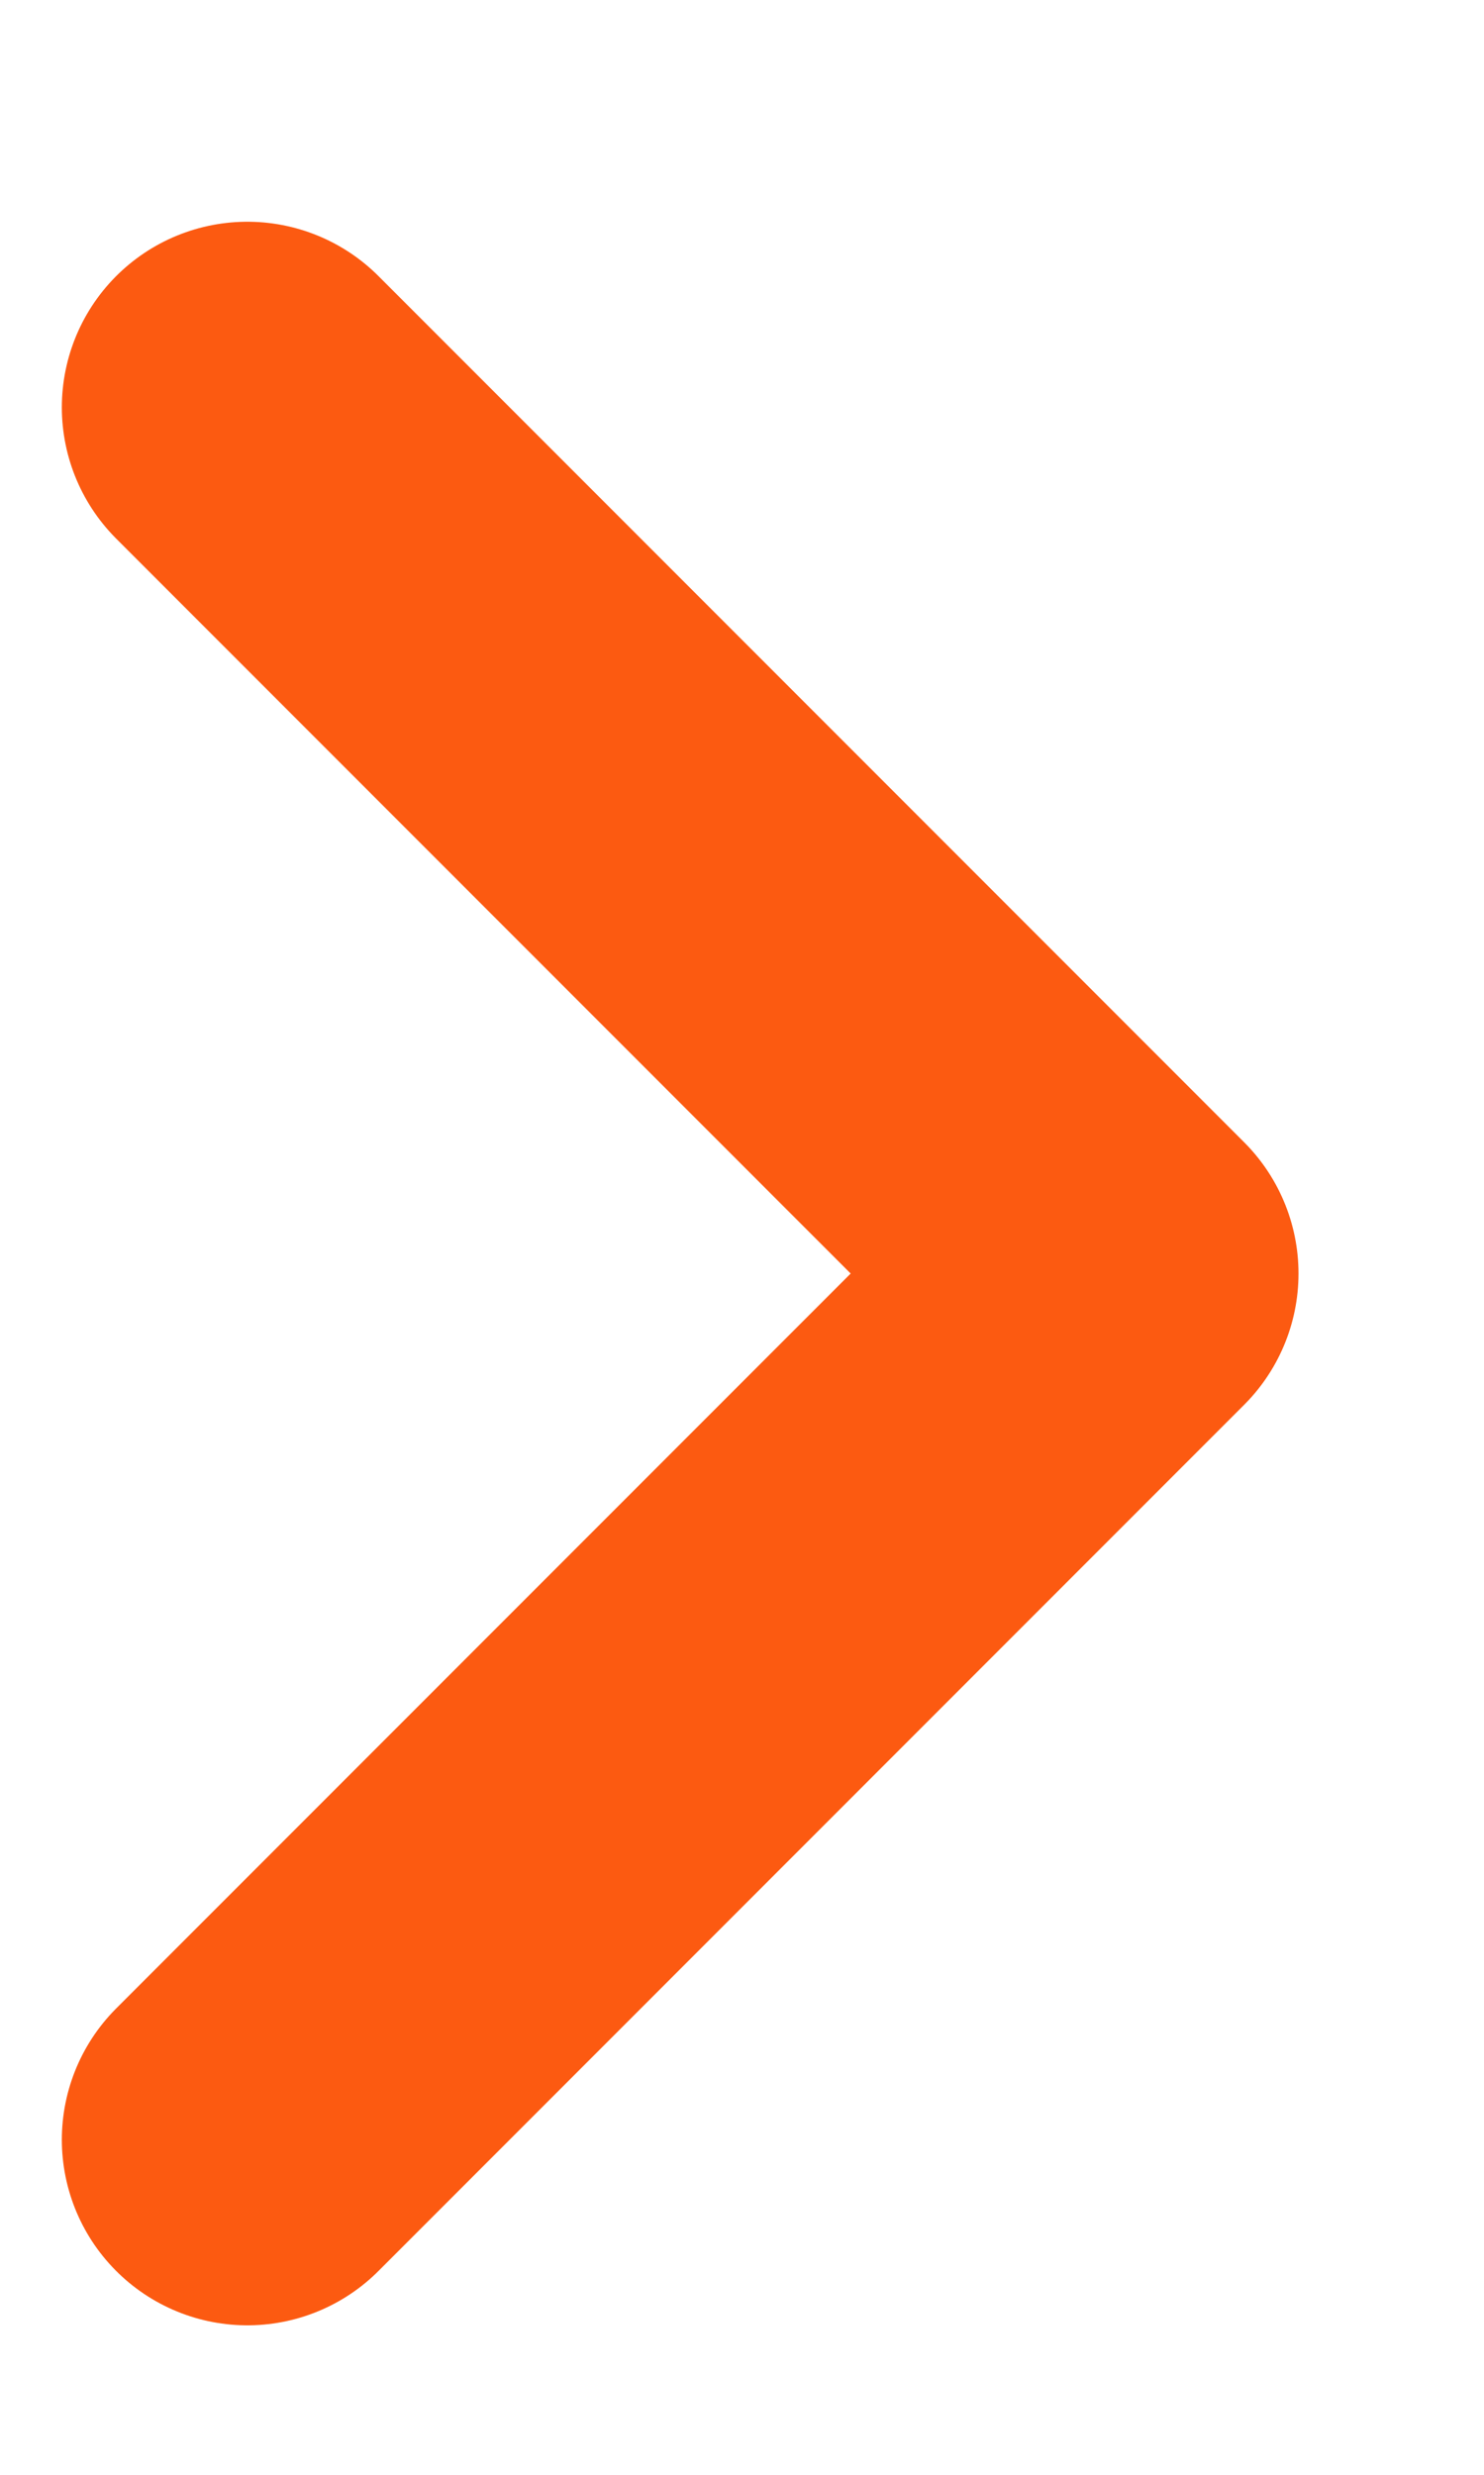
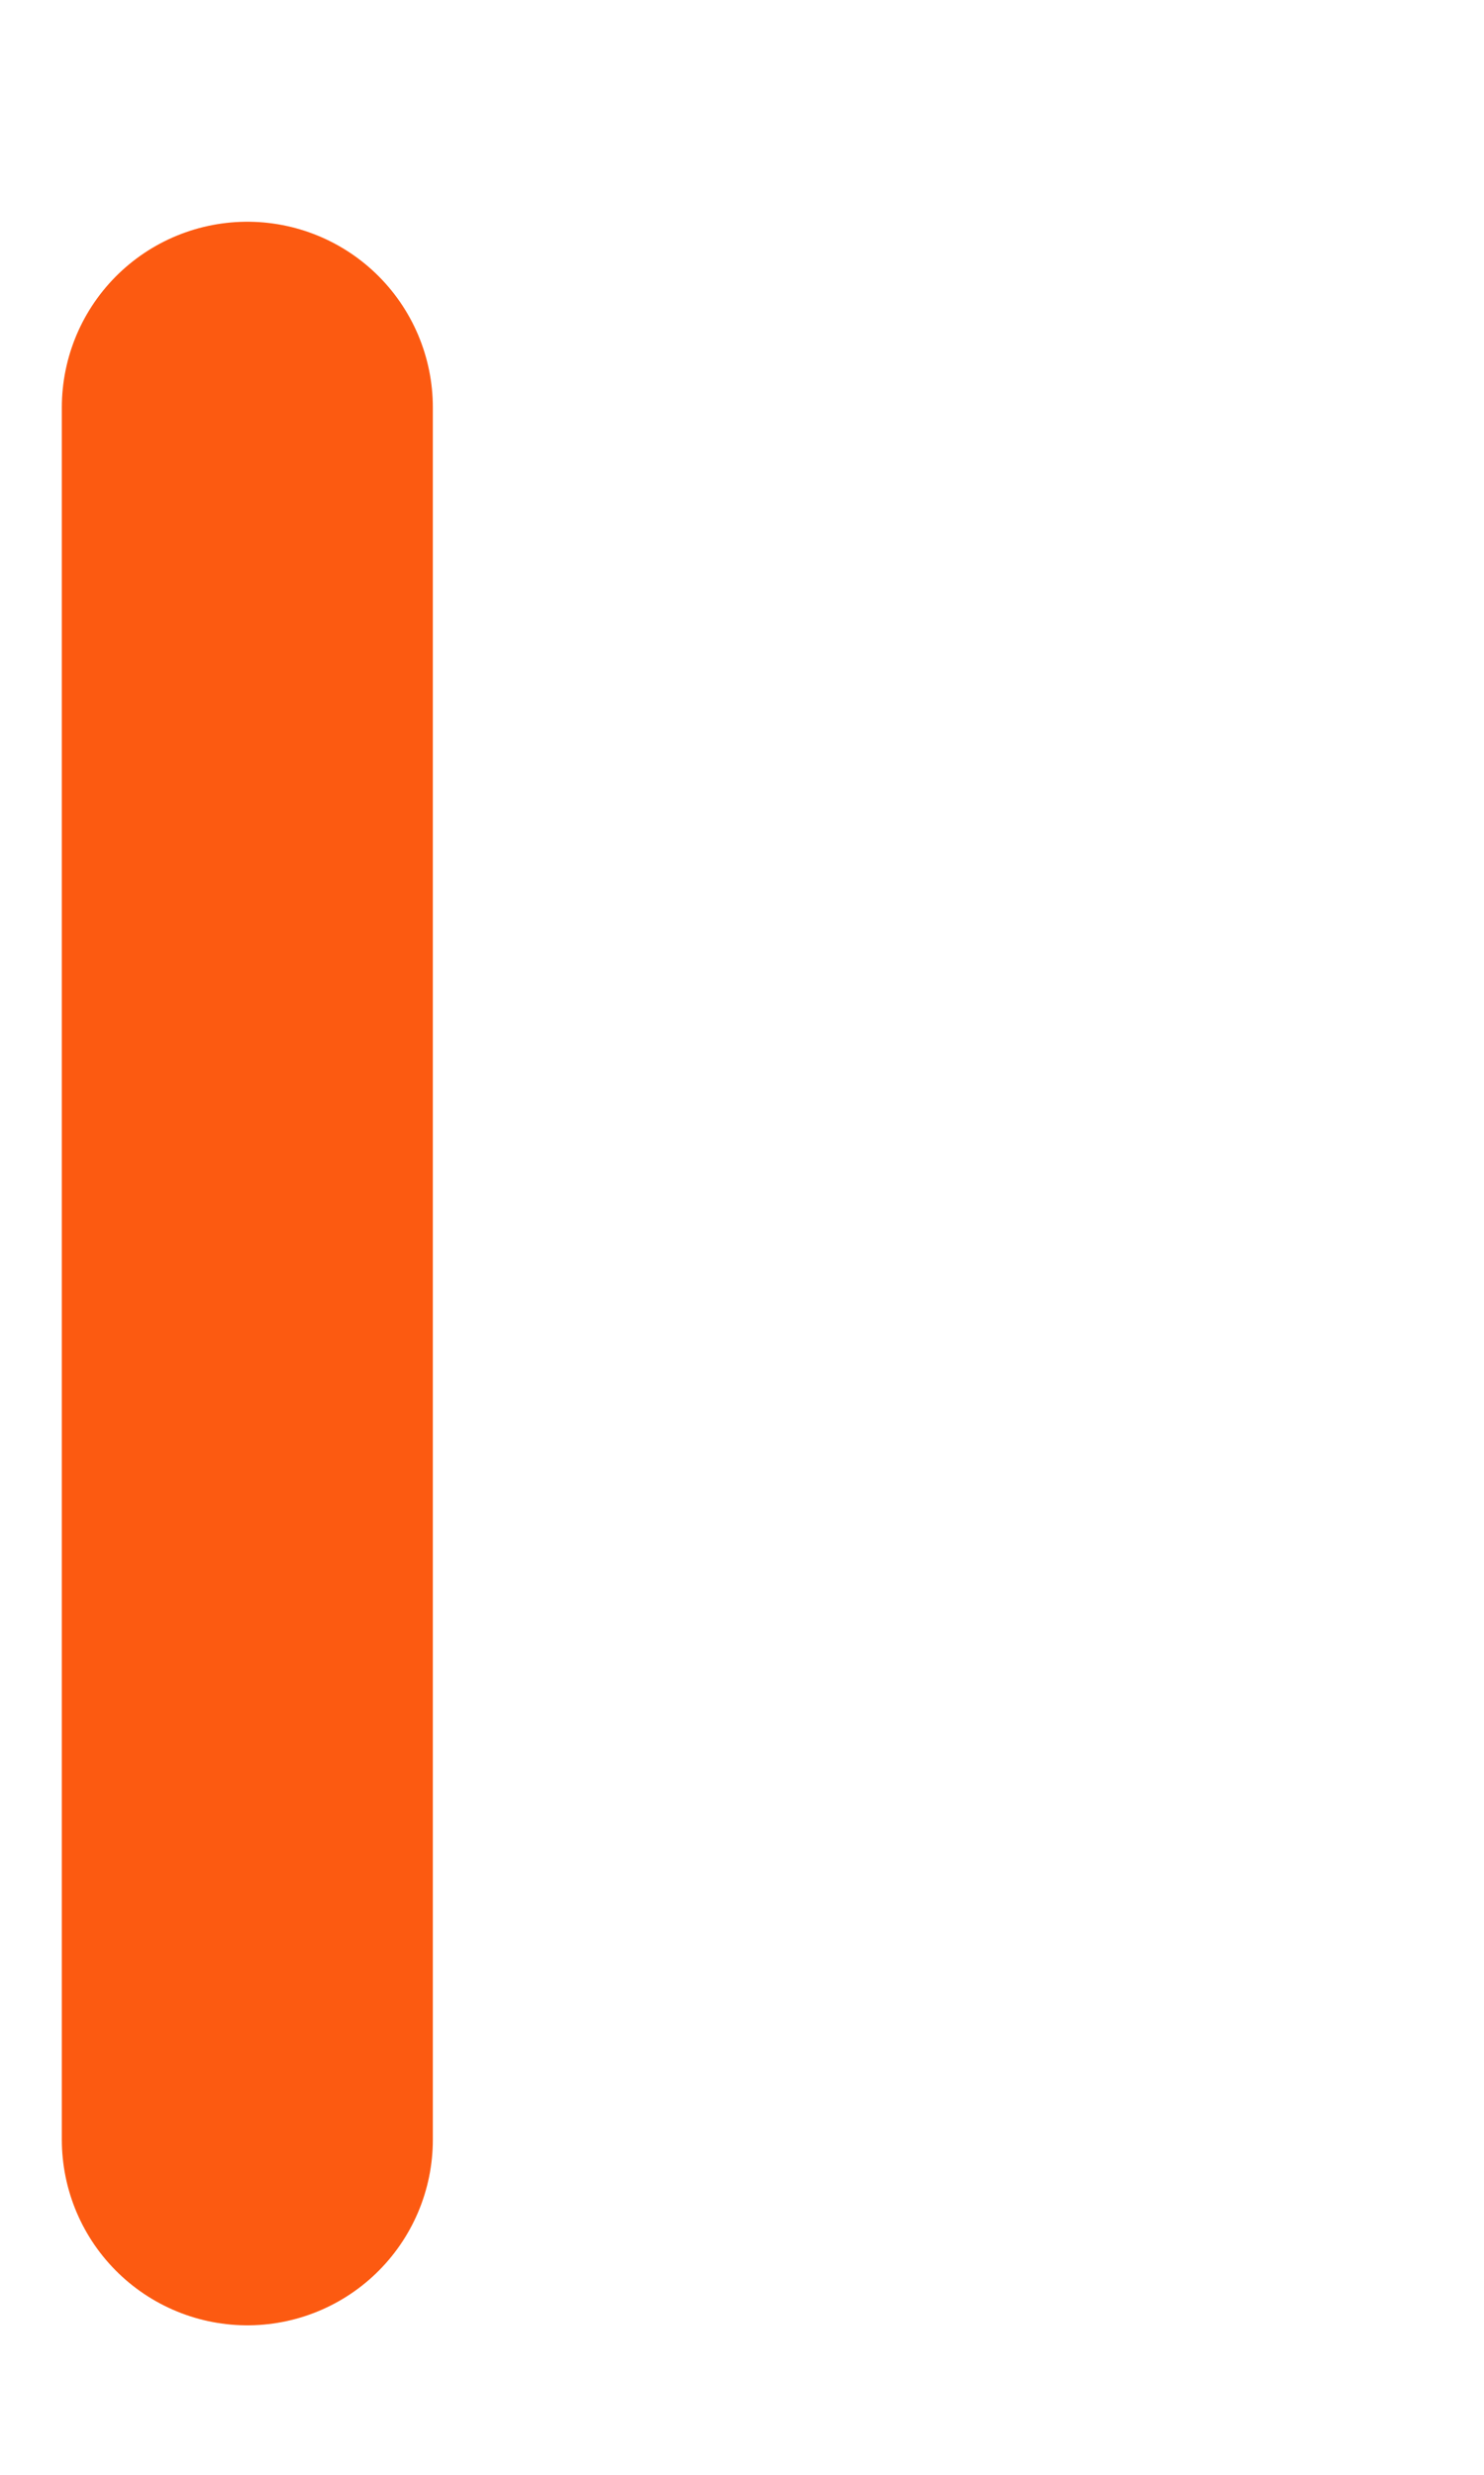
<svg xmlns="http://www.w3.org/2000/svg" width="6" height="10" viewBox="0 0 6 10" fill="none">
-   <path d="M1 1.646L4.5 5.146L1 8.646" stroke="#FC5A11" stroke-width="1.5" stroke-linecap="round" stroke-linejoin="round" />
+   <path d="M1 1.646L1 8.646" stroke="#FC5A11" stroke-width="1.5" stroke-linecap="round" stroke-linejoin="round" />
</svg>